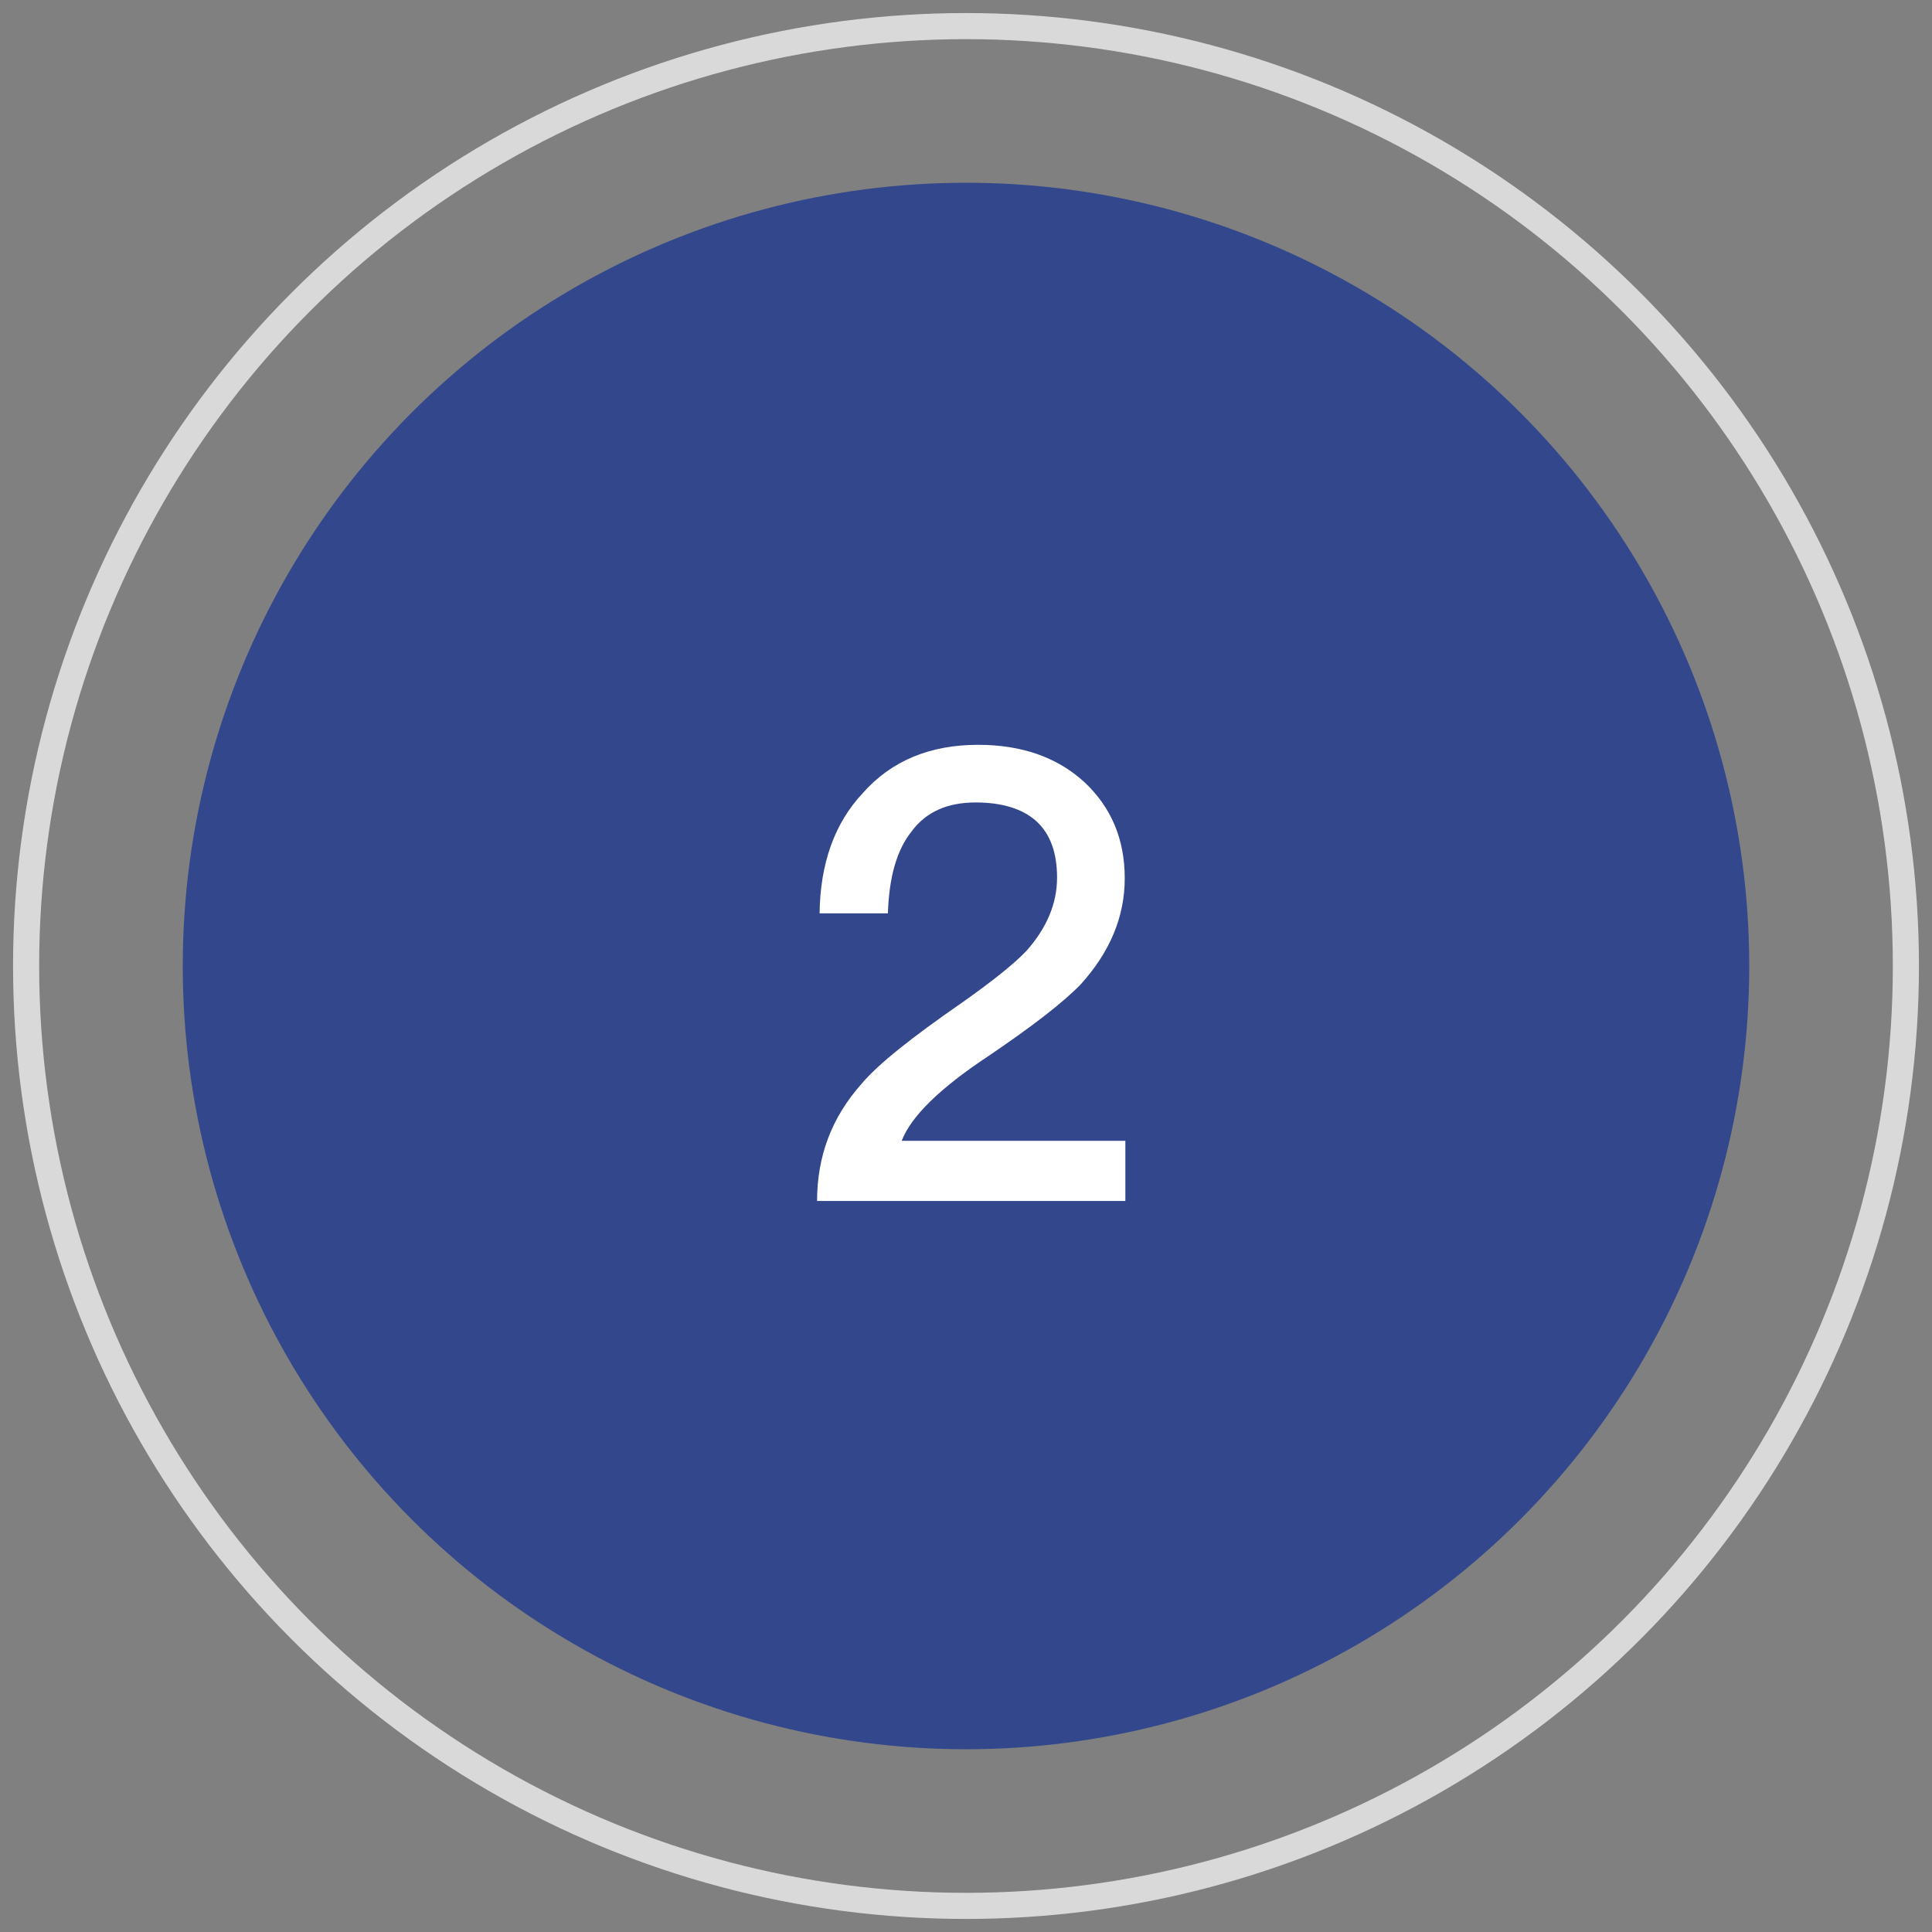
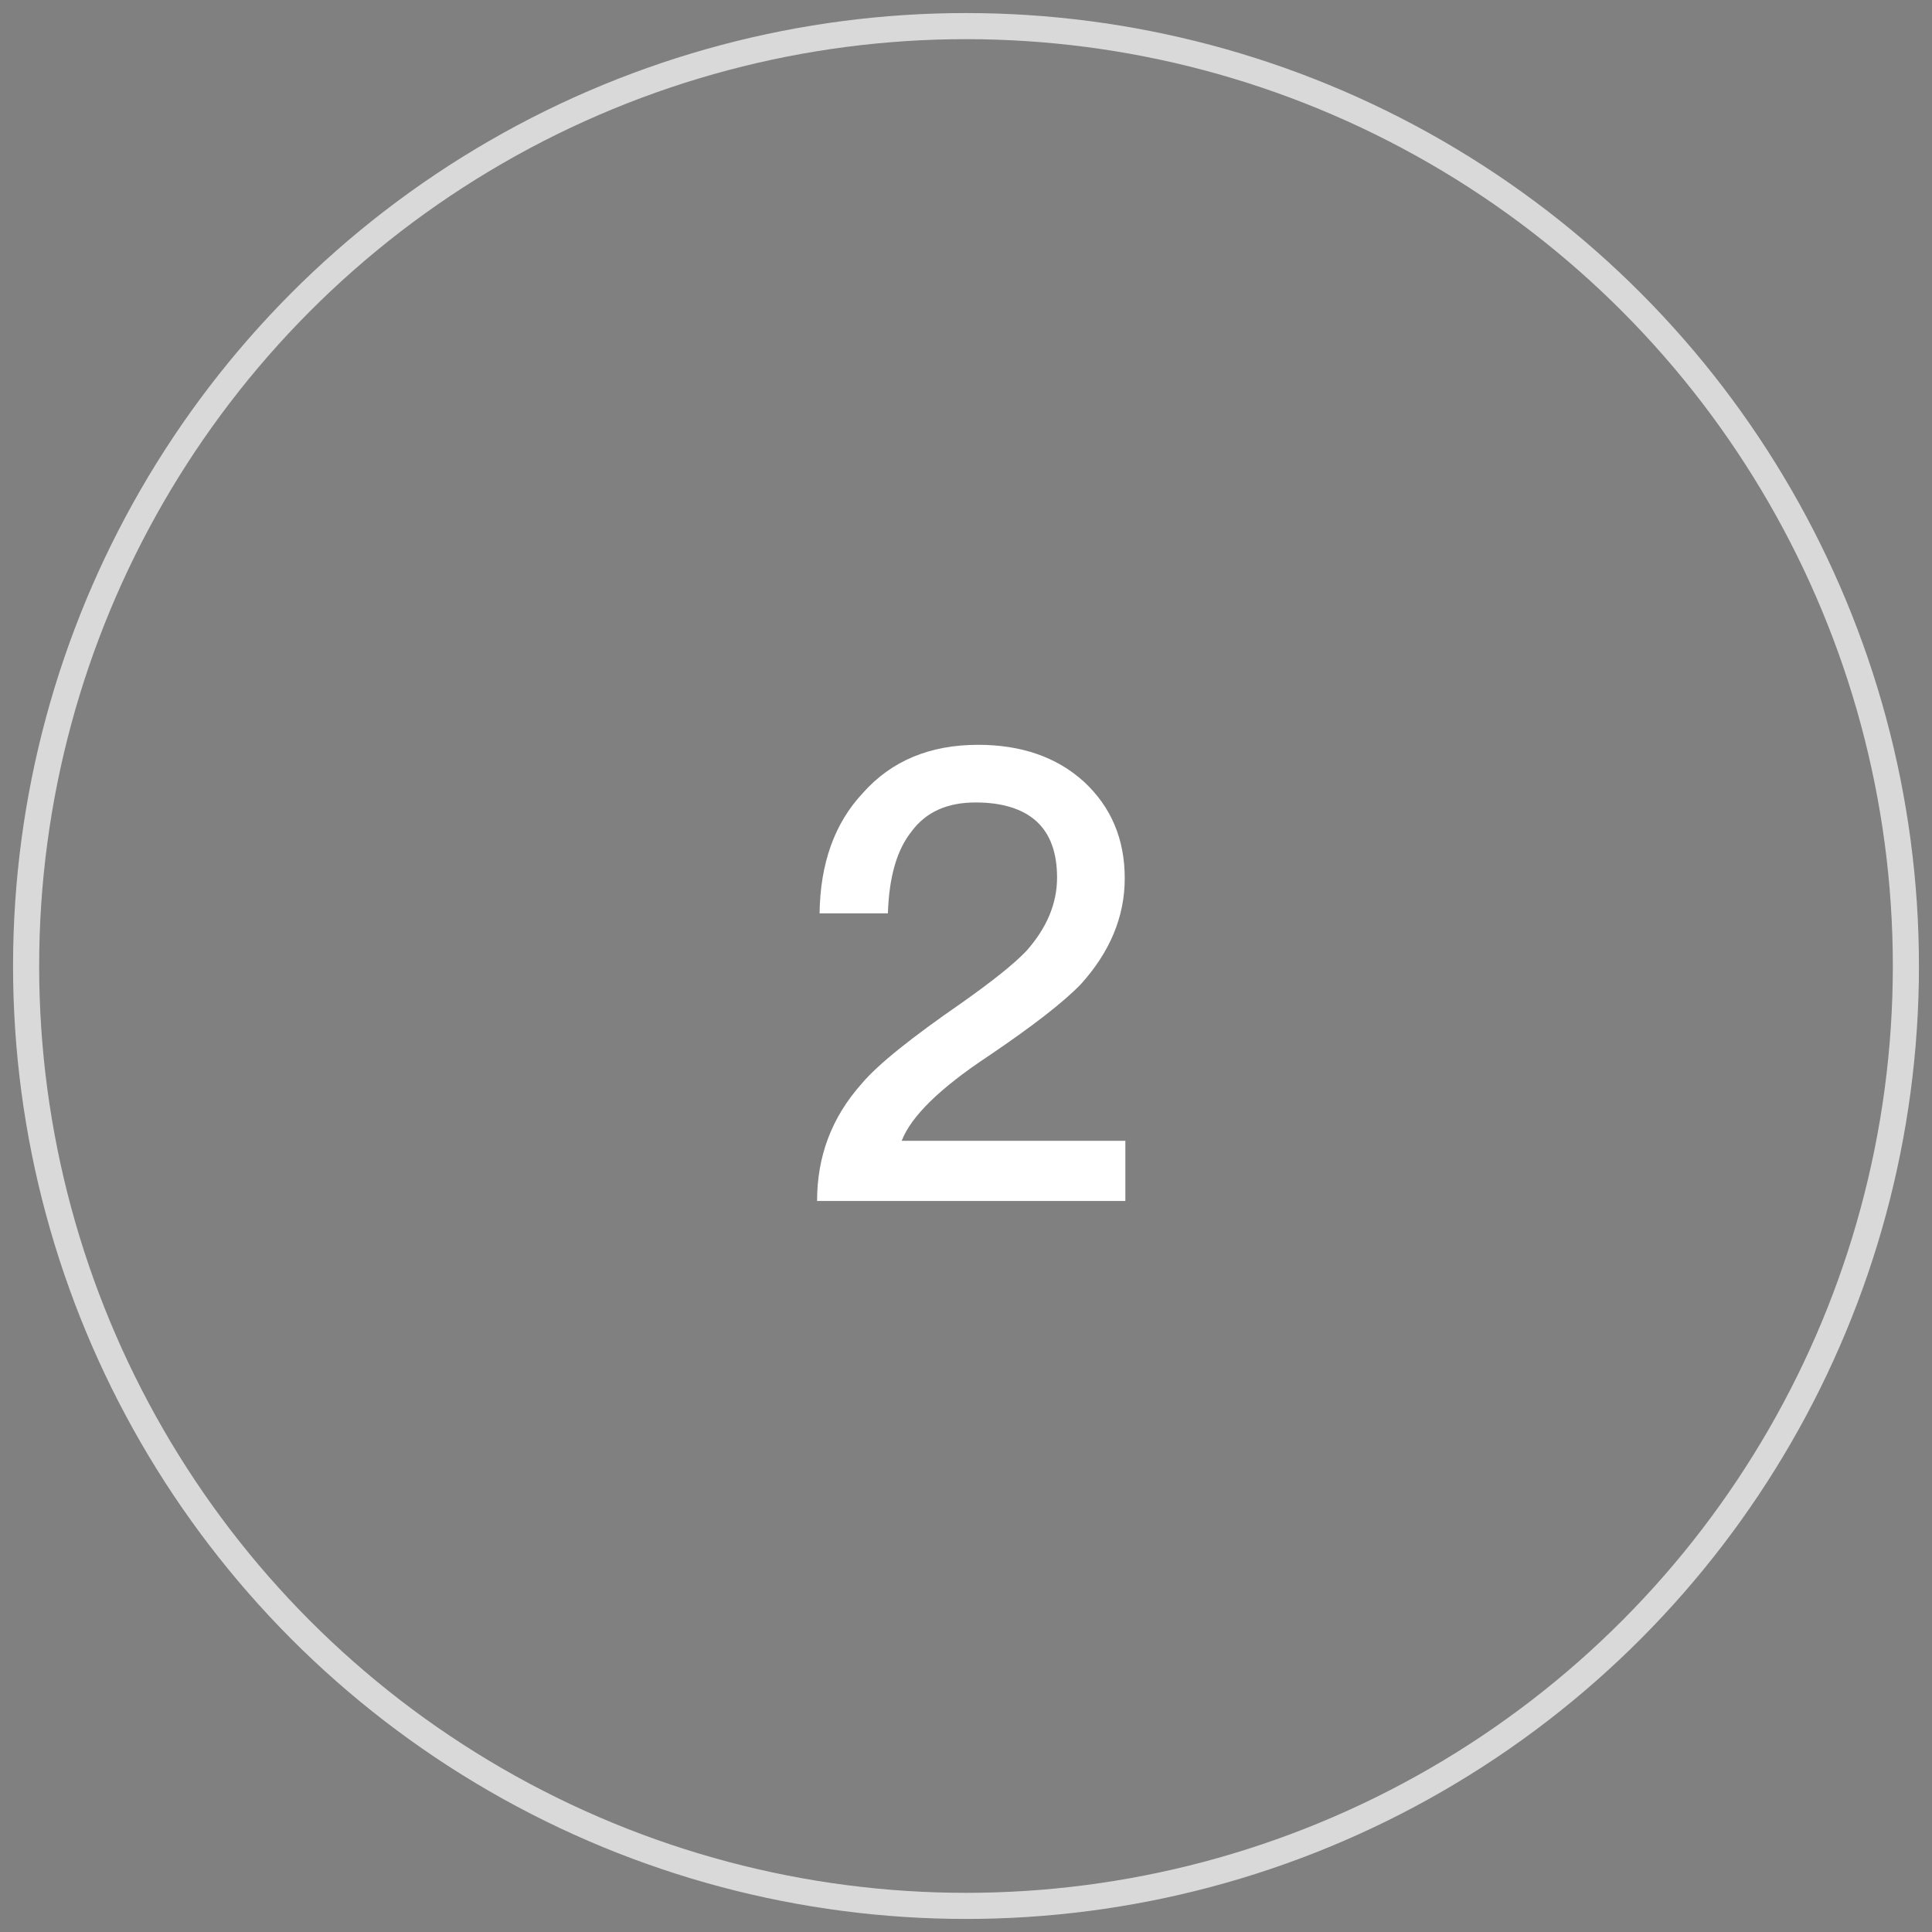
<svg xmlns="http://www.w3.org/2000/svg" width="74" height="74" viewBox="0 0 74 74" fill="none">
  <rect x="0" y="0" width="74" height="74" fill="#808080" stroke="none" />
-   <circle cx="37" cy="37" r="30" fill="#33478D" />
  <path d="M37.464 28.528C39.096 28.528 40.464 28.984 41.52 29.944C42.552 30.904 43.08 32.128 43.08 33.64C43.08 35.128 42.504 36.472 41.4 37.696C40.728 38.392 39.552 39.304 37.848 40.456C36 41.68 34.896 42.76 34.536 43.696H43.104V46H31.296C31.296 44.296 31.848 42.808 33 41.512C33.624 40.768 34.92 39.736 36.864 38.392C38.016 37.576 38.832 36.928 39.312 36.424C40.08 35.56 40.488 34.624 40.488 33.616C40.488 32.656 40.224 31.936 39.696 31.456C39.168 30.976 38.376 30.736 37.368 30.736C36.288 30.736 35.472 31.096 34.92 31.84C34.344 32.56 34.056 33.592 34.008 34.984H31.392C31.416 33.064 31.968 31.528 33.048 30.376C34.152 29.128 35.64 28.528 37.464 28.528Z" fill="white" />
  <circle cx="37" cy="37" r="36" stroke="#D9D9D9" />
</svg>